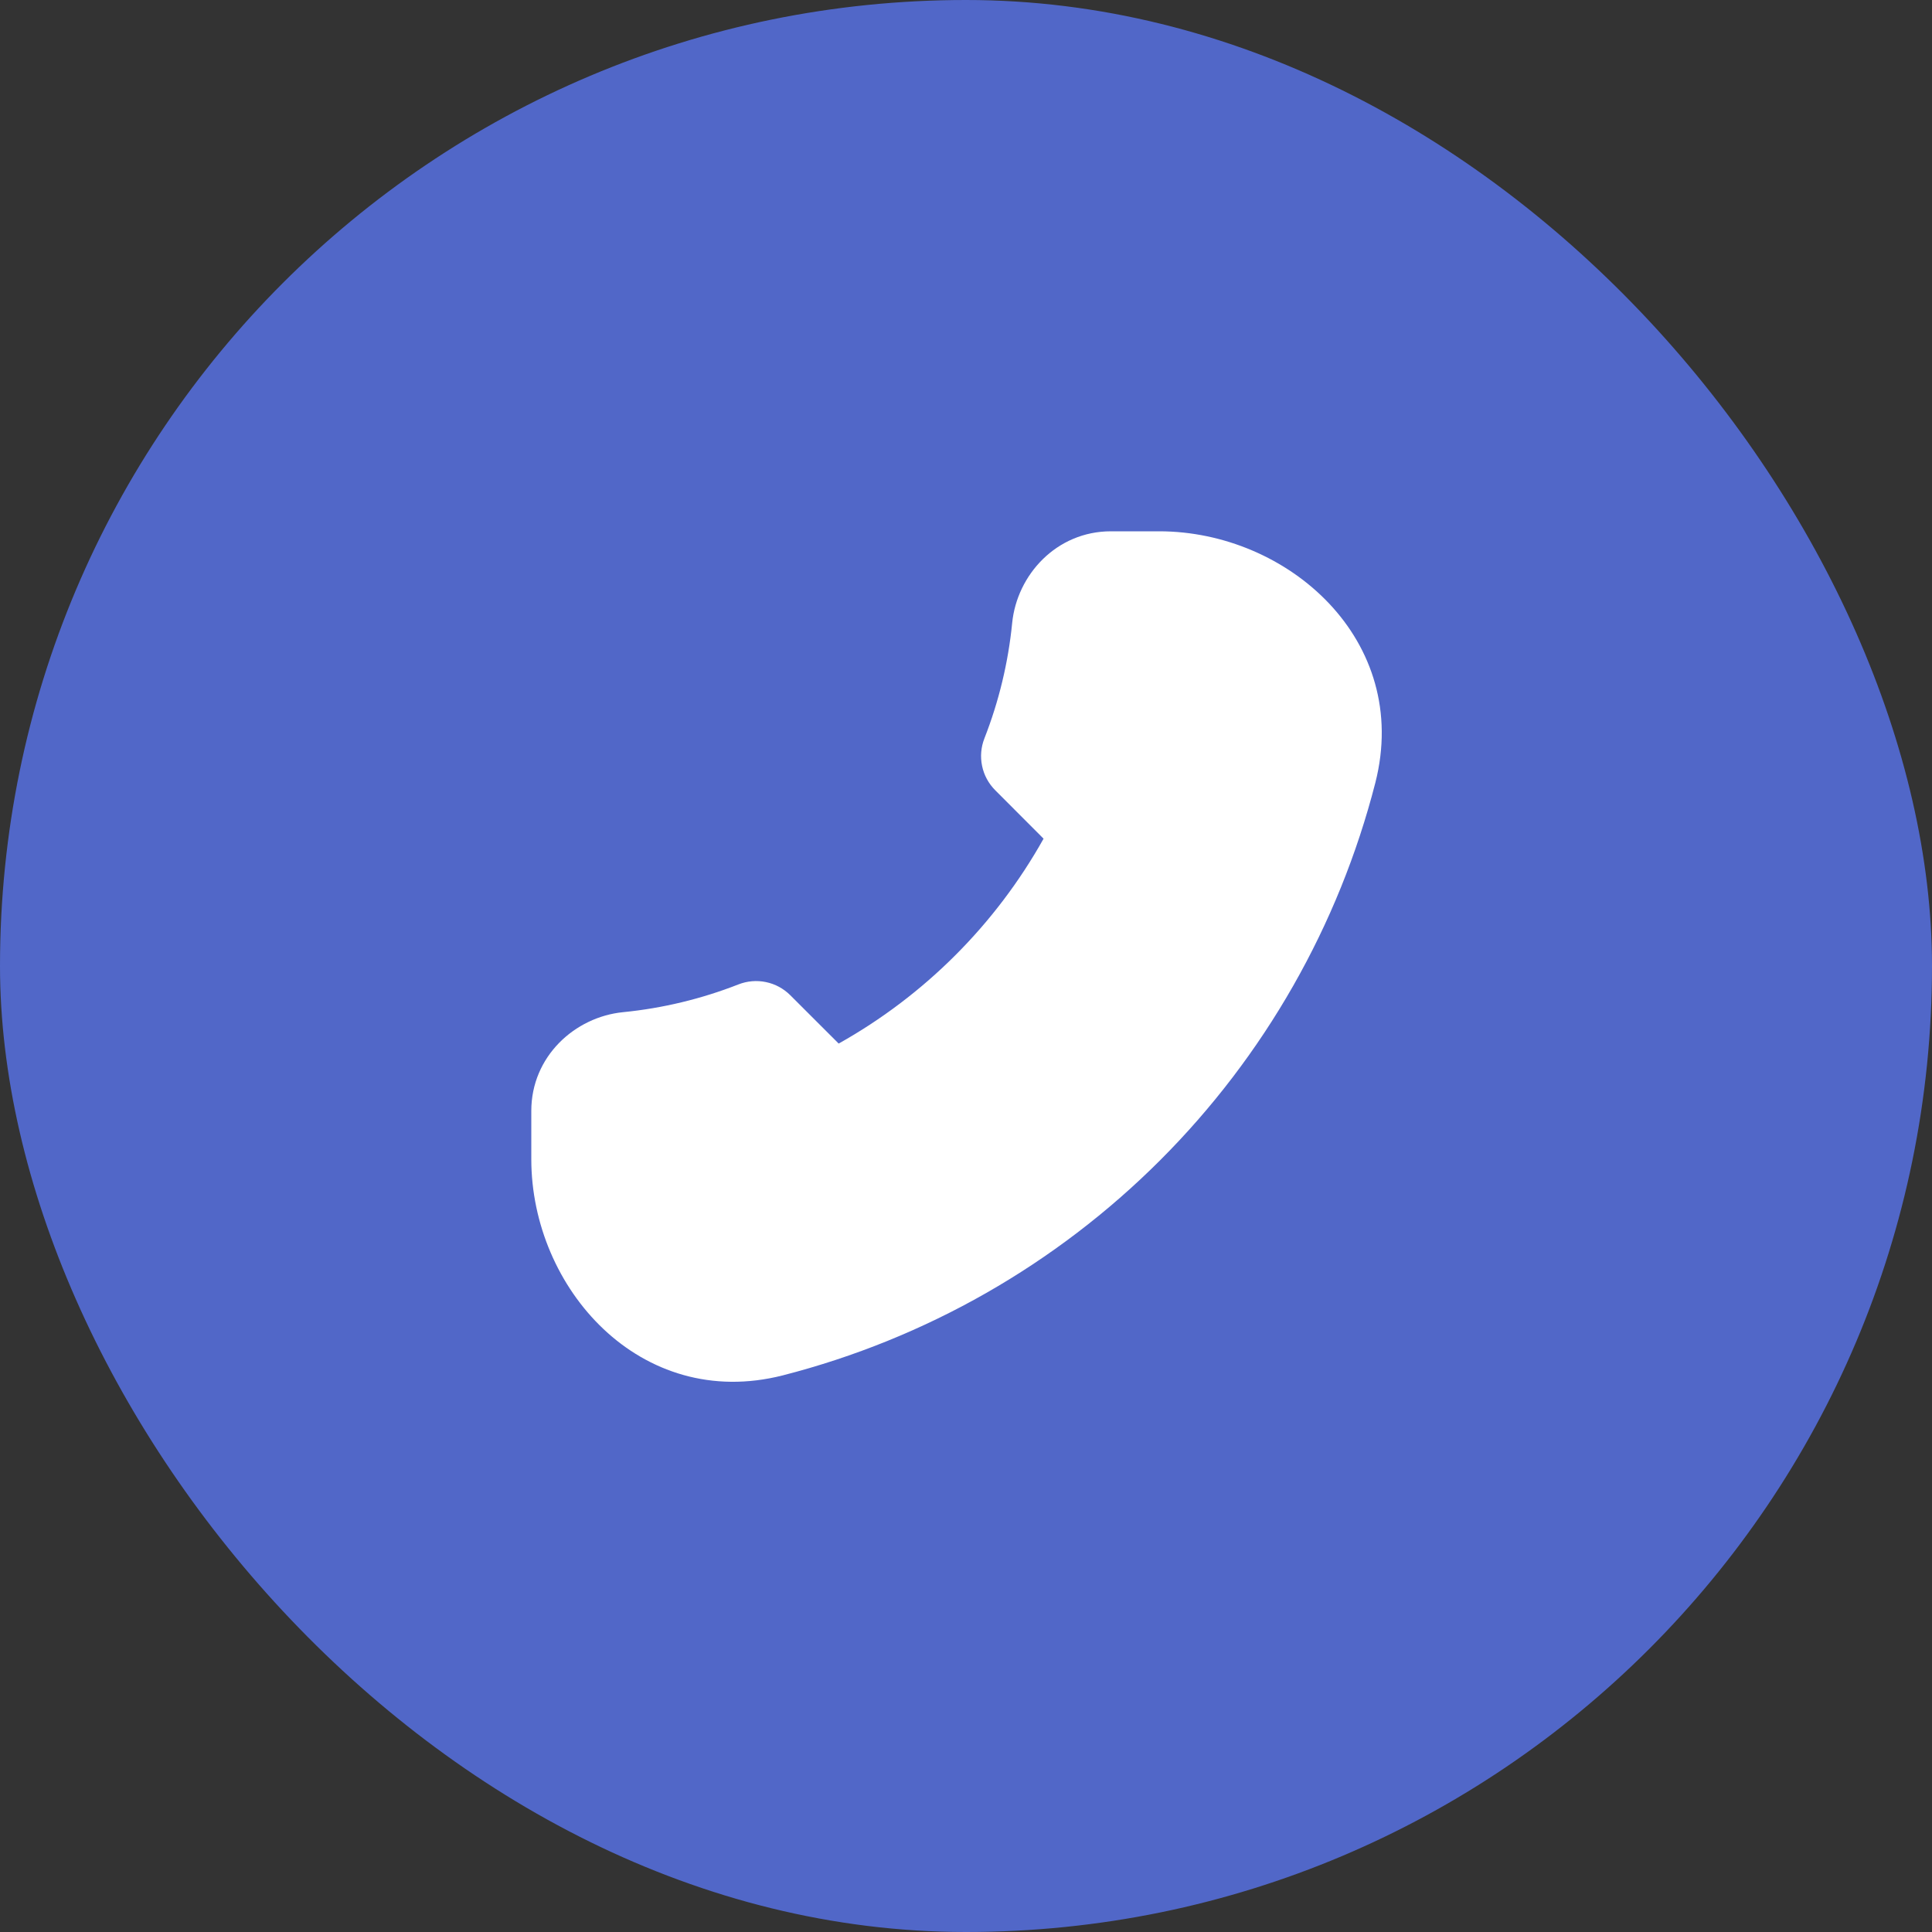
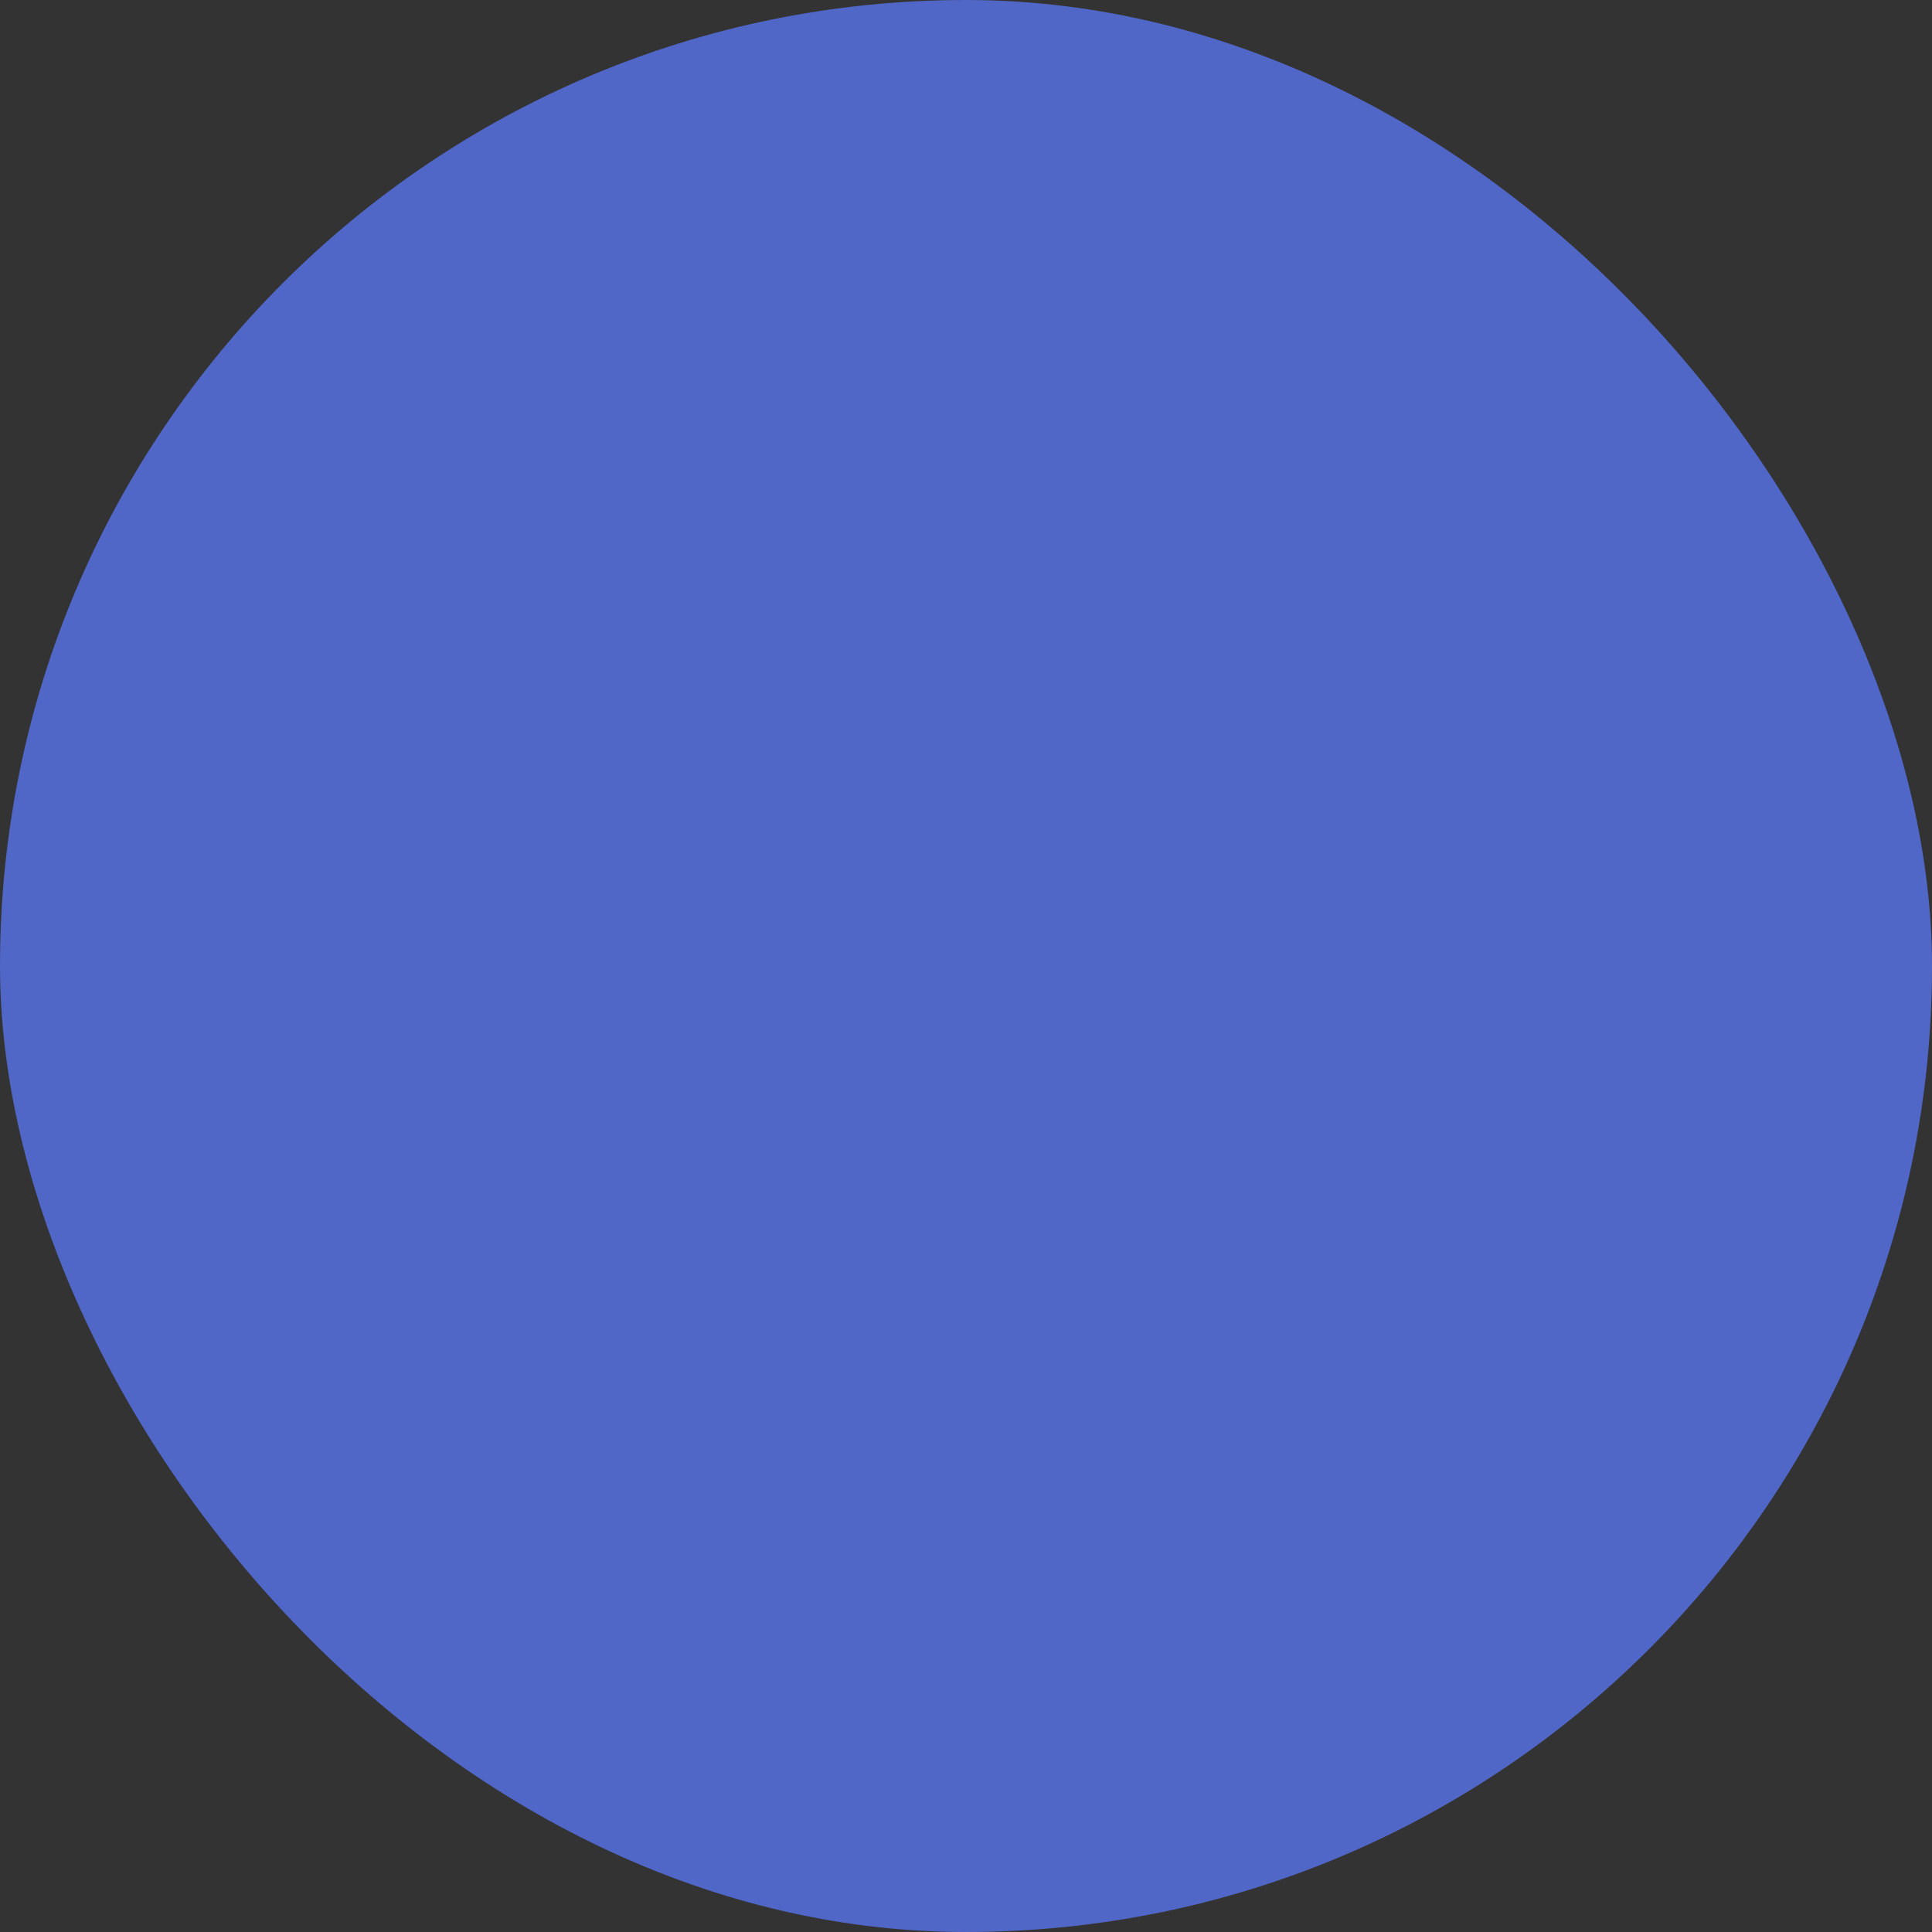
<svg xmlns="http://www.w3.org/2000/svg" width="40" height="40" viewBox="0 0 40 40" fill="none">
  <rect x="0" y="0" width="40" height="40" fill="#333333" stroke="none" />
  <rect width="40" height="40" rx="20" fill="#5167C8" />
-   <path fill-rule="evenodd" clip-rule="evenodd" d="M24 11C26.669 11 29.226 13.258 28.475 16.206C27.717 19.163 26.179 21.862 24.02 24.021C21.862 26.179 19.163 27.718 16.206 28.476C13.258 29.225 11 26.668 11 24V23C11 21.873 11.901 21.055 12.9 20.956C13.719 20.875 14.523 20.681 15.289 20.381C15.47 20.31 15.668 20.293 15.858 20.333C16.049 20.372 16.223 20.467 16.361 20.604L17.364 21.606C19.142 20.61 20.61 19.142 21.606 17.364L20.604 16.36C20.467 16.222 20.372 16.048 20.333 15.857C20.293 15.667 20.31 15.469 20.381 15.288C20.681 14.521 20.875 13.717 20.956 12.898C21.055 11.902 21.873 11 23 11H24Z" fill="white" />
</svg>